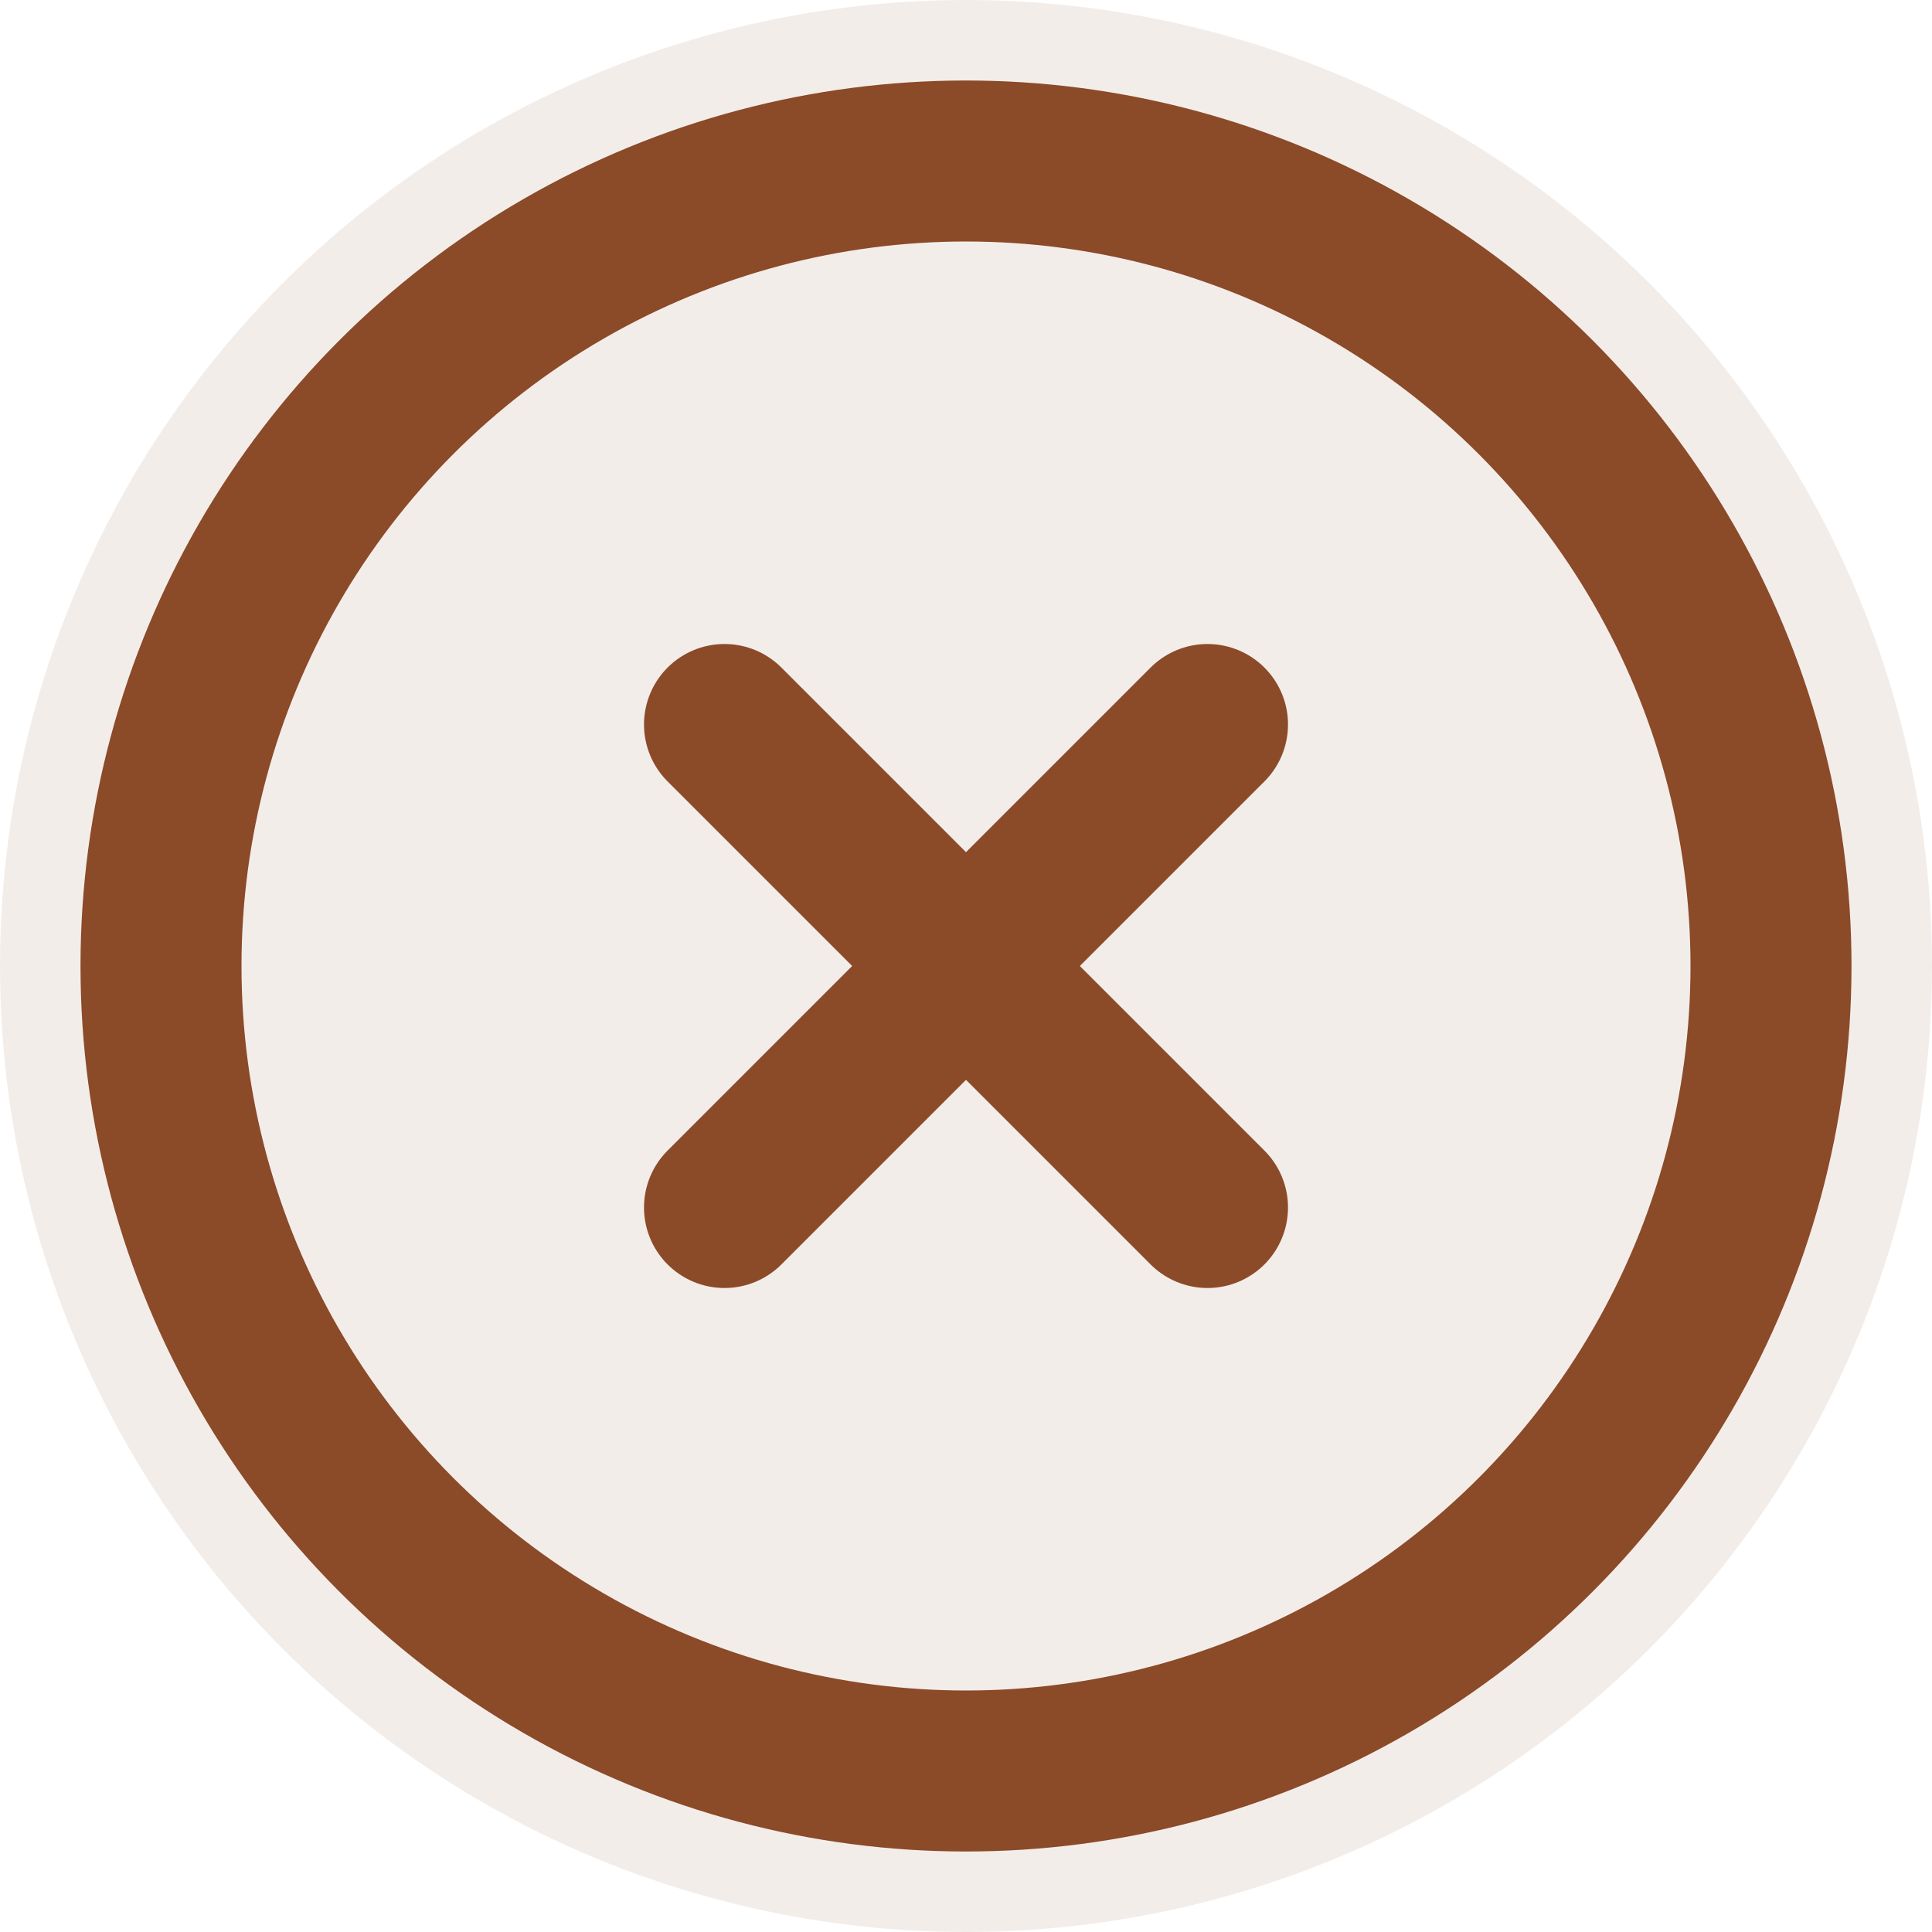
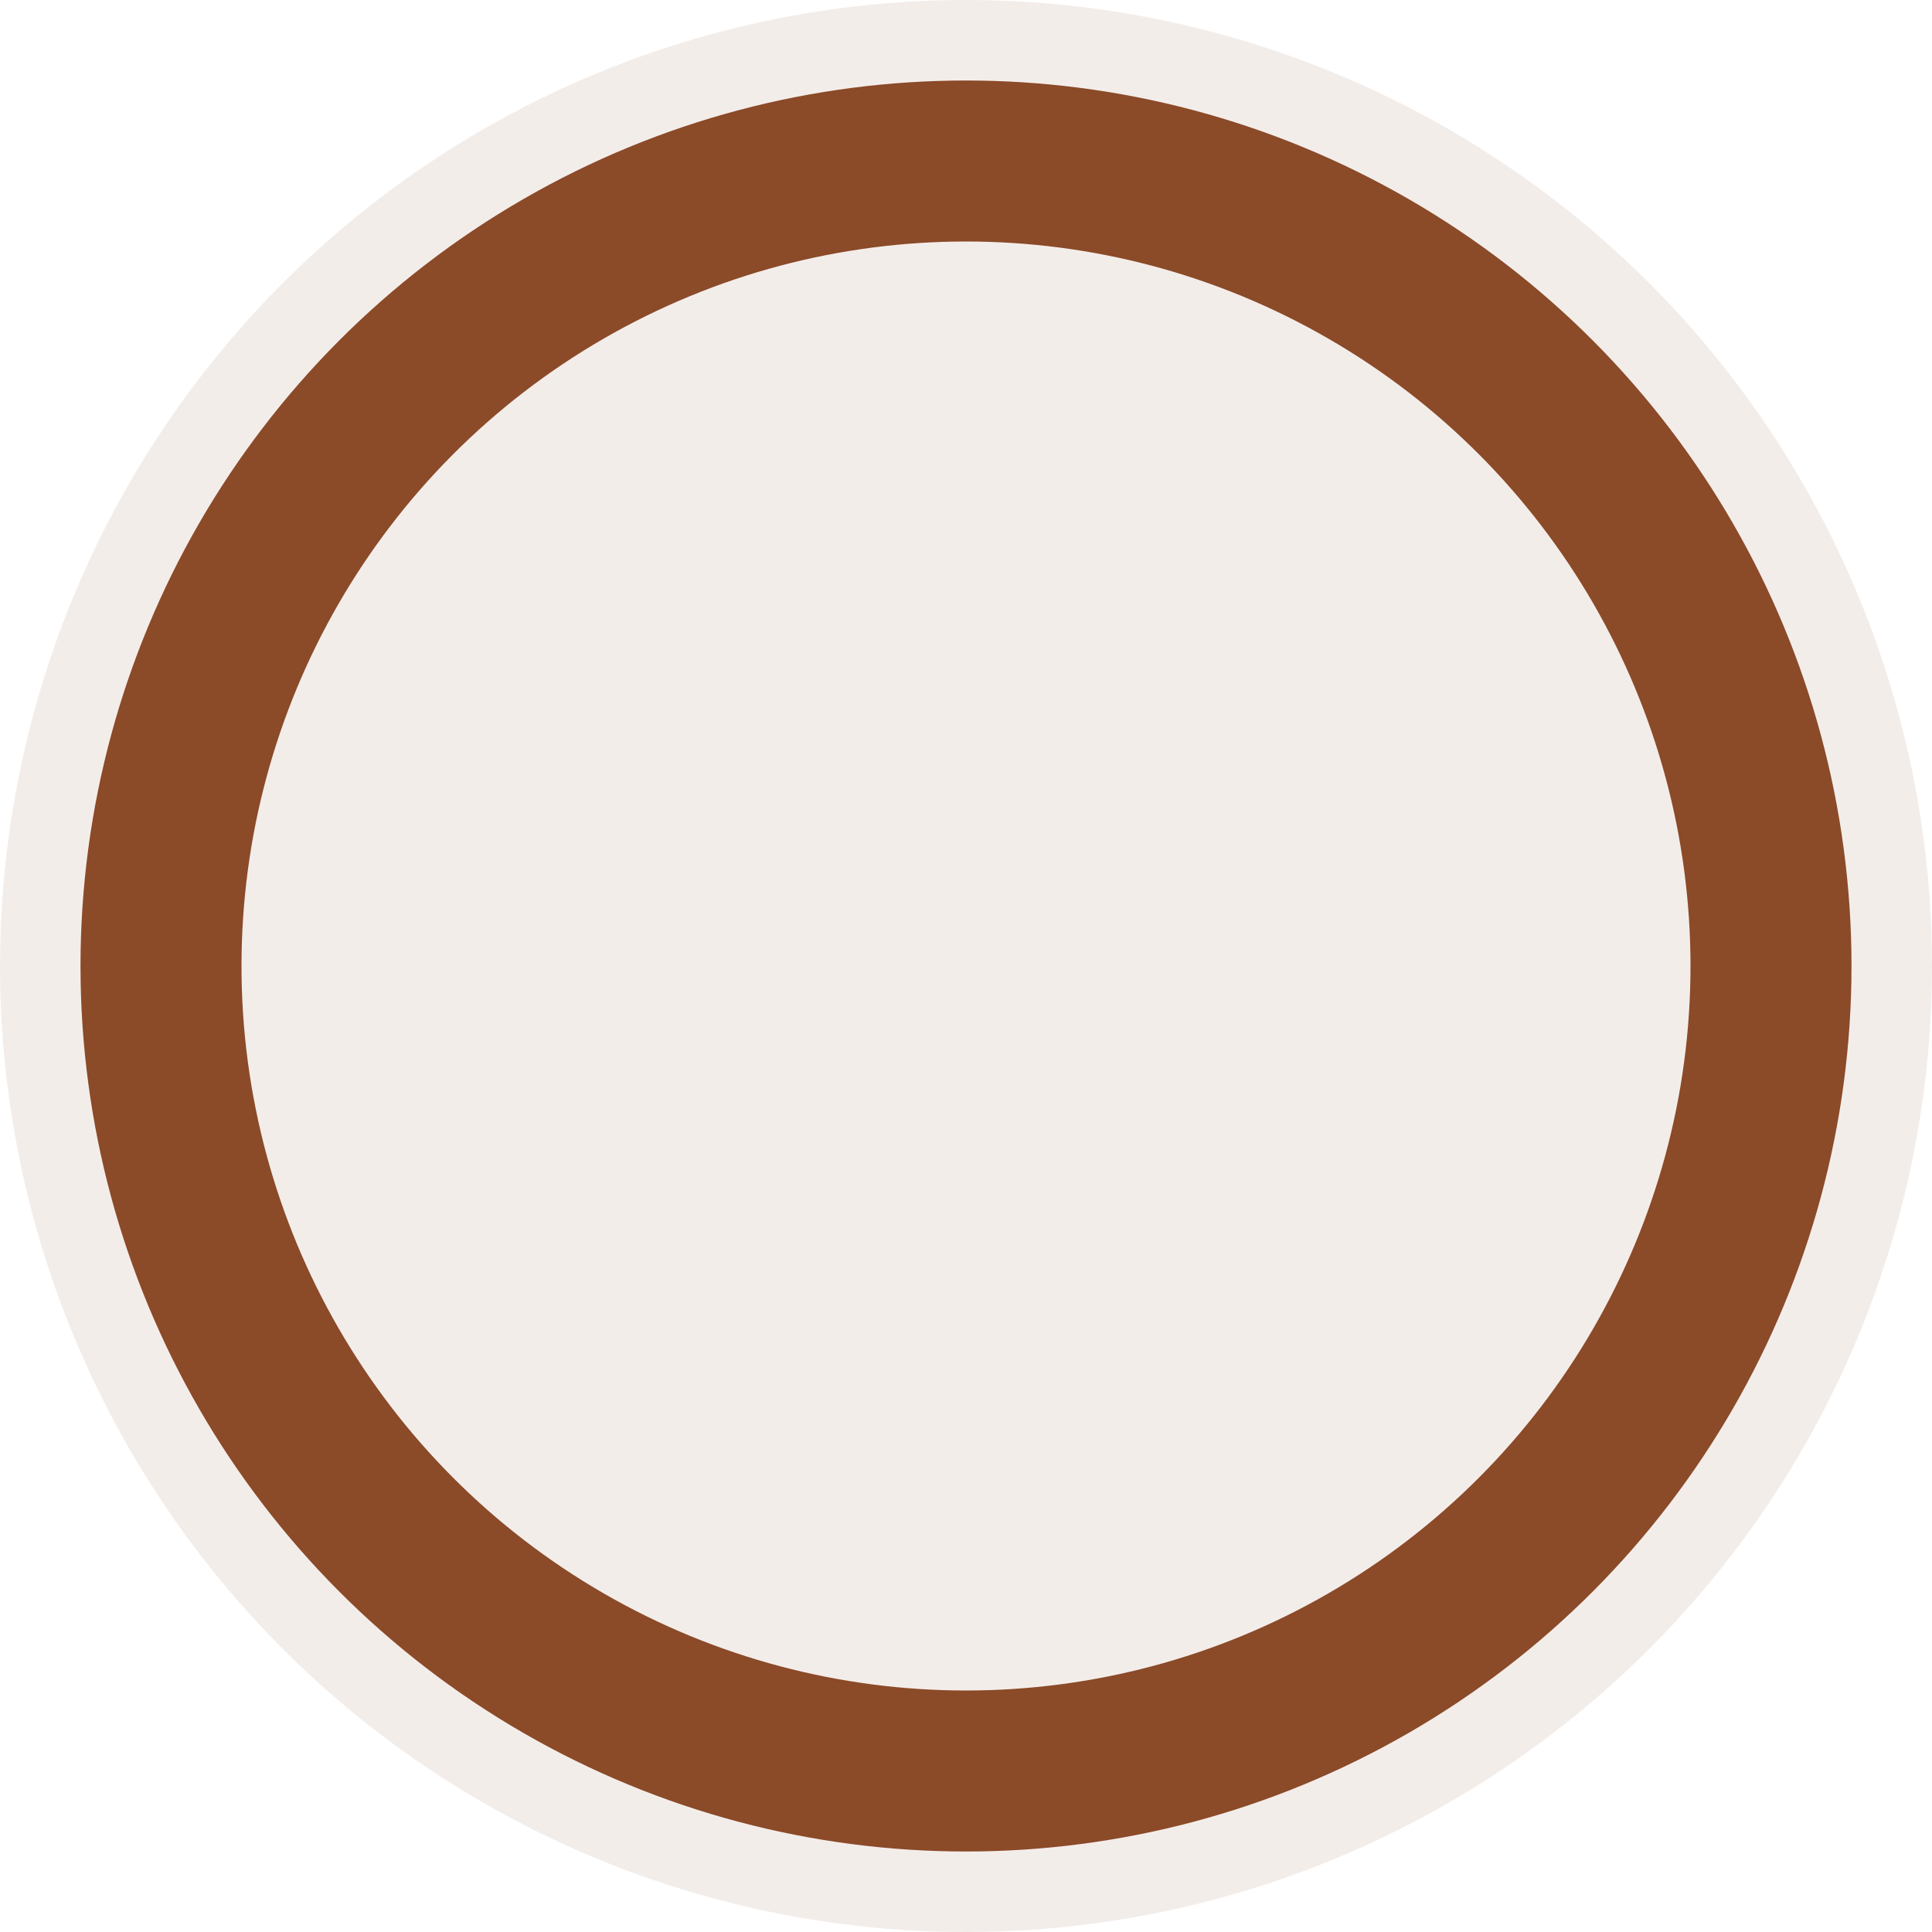
<svg xmlns="http://www.w3.org/2000/svg" height="100" width="100" viewBox="0 0 24 24">
  <circle fill="rgba(139, 74, 40, 0.1)" r="12" cy="12" cx="12" />
  <circle fill="none" stroke-width="2" stroke="#8B4A28" r="10" cy="12" cx="12" />
-   <line stroke-linecap="round" stroke-width="2" stroke="#8B4A28" y2="15" x2="9" y1="9" x1="15" />
-   <line stroke-linecap="round" stroke-width="2" stroke="#8B4A28" y2="15" x2="15" y1="9" x1="9" />
</svg>